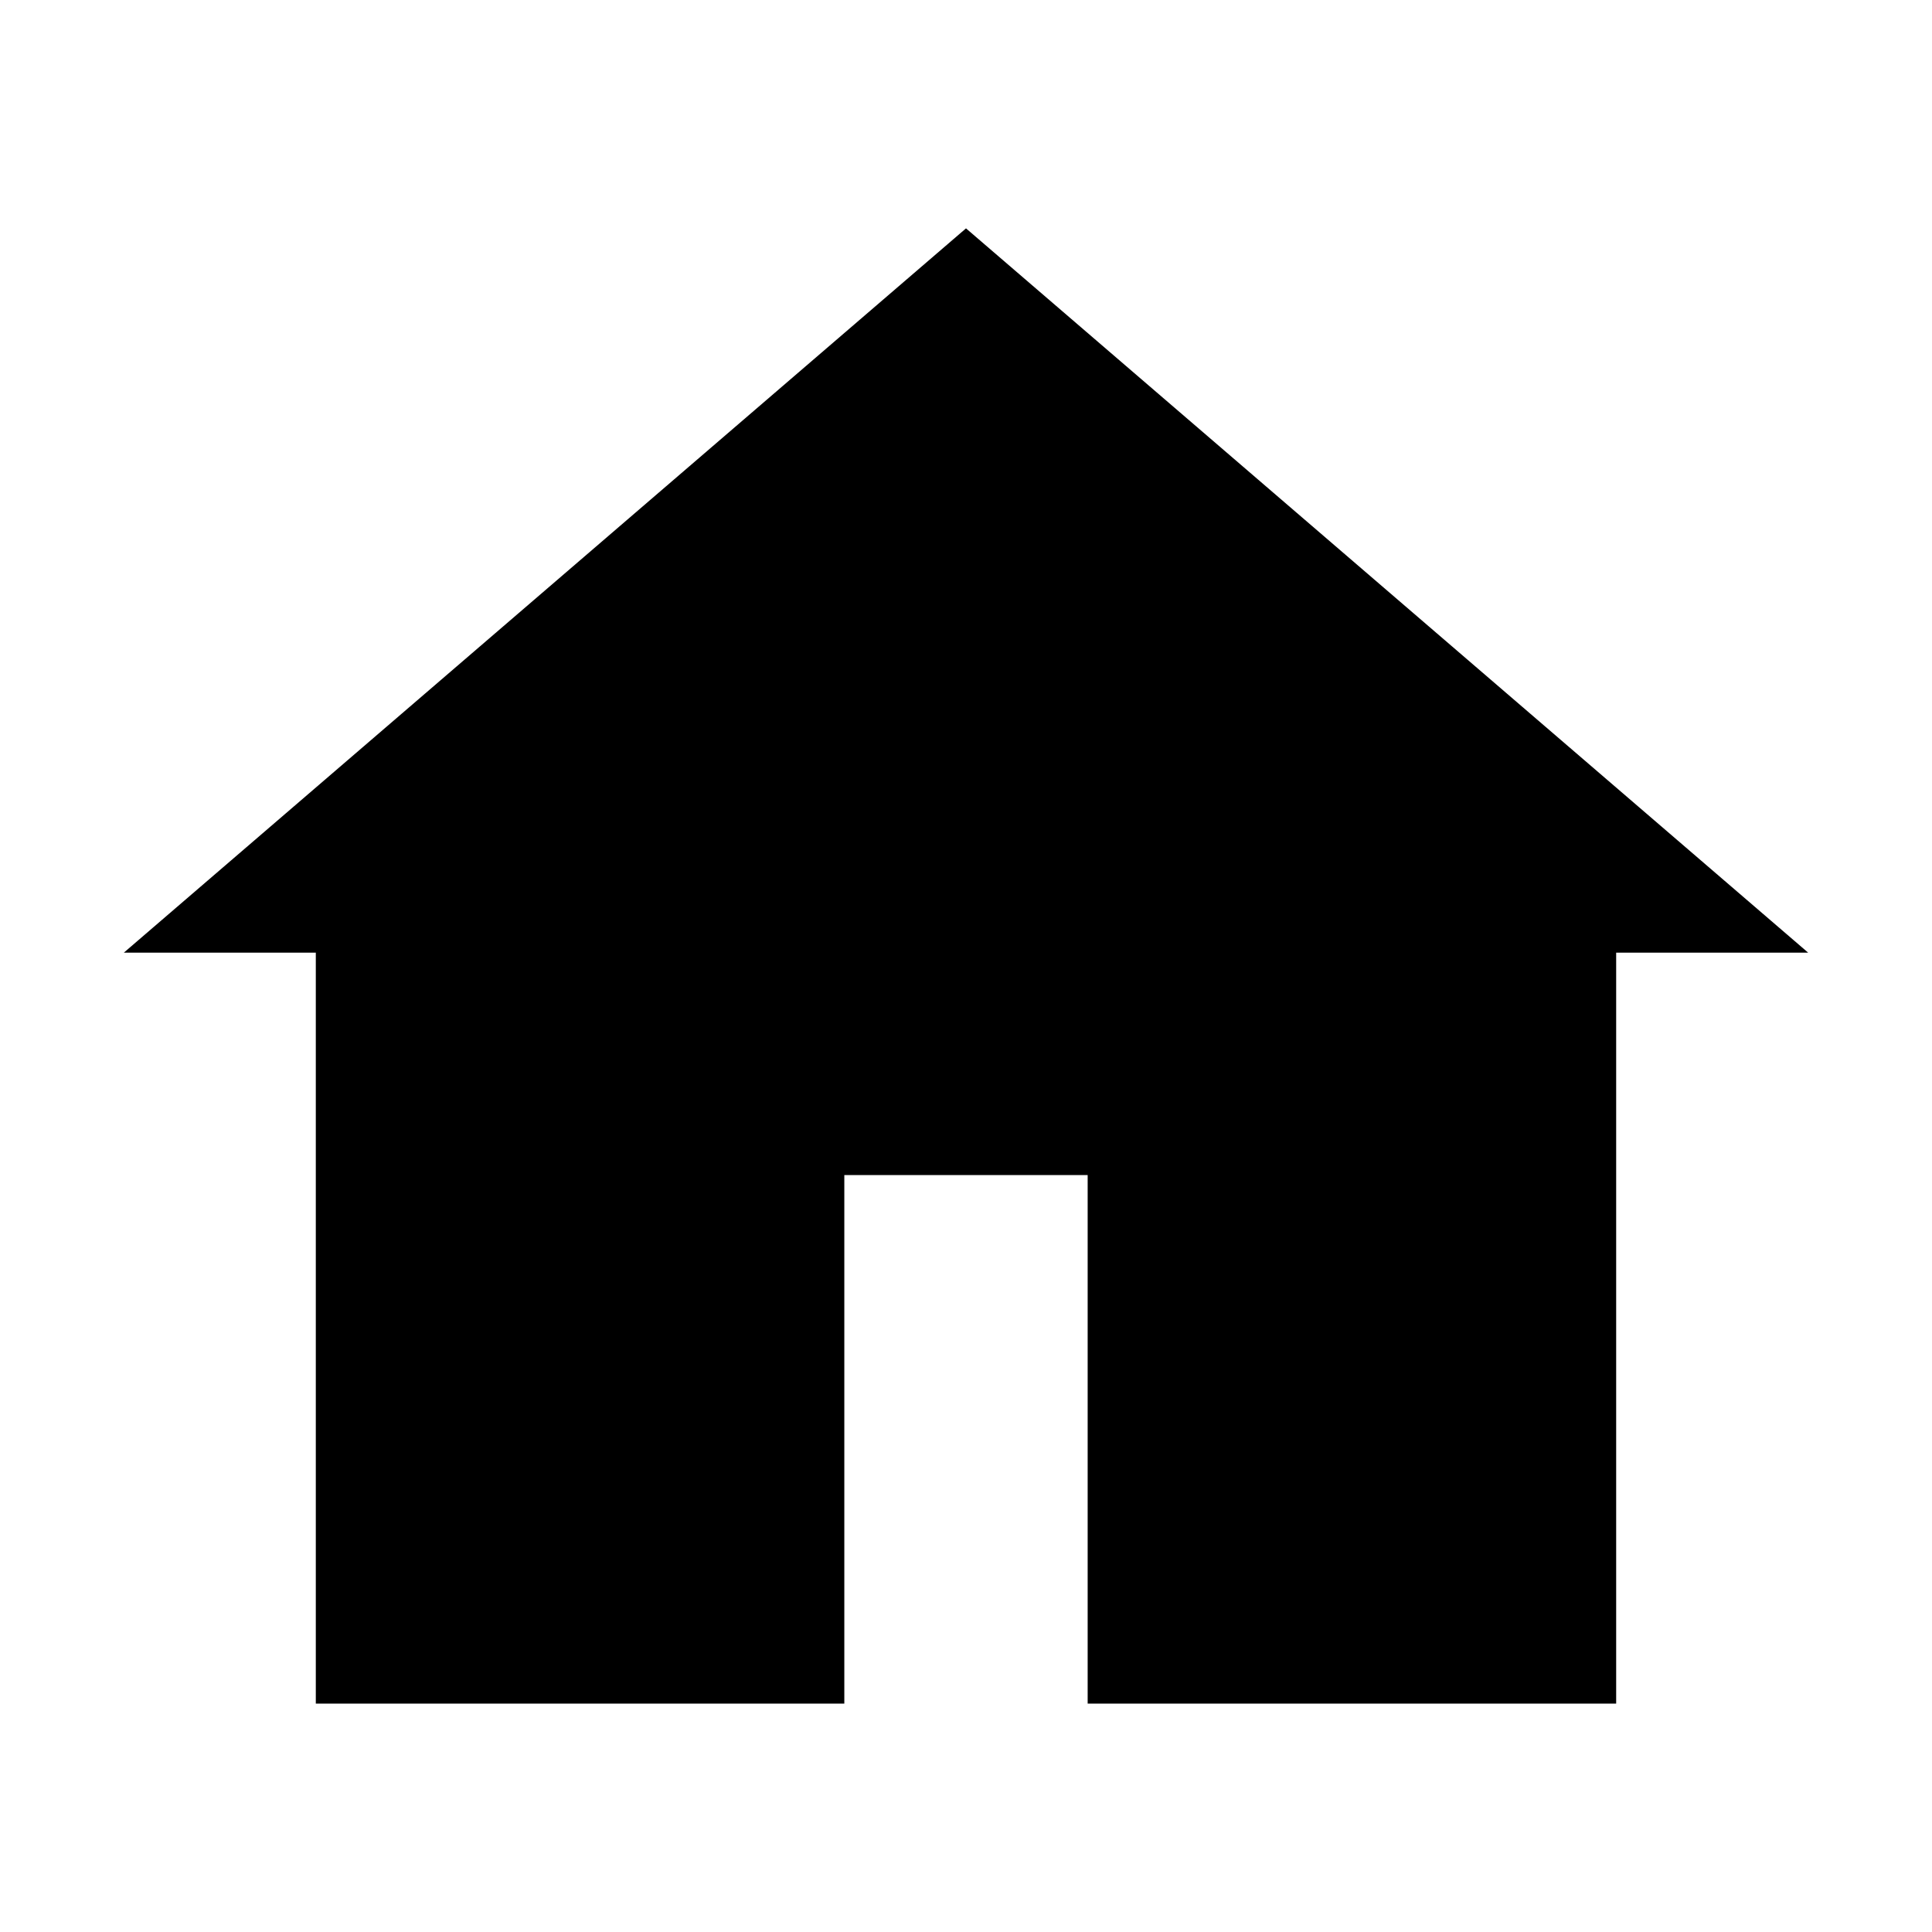
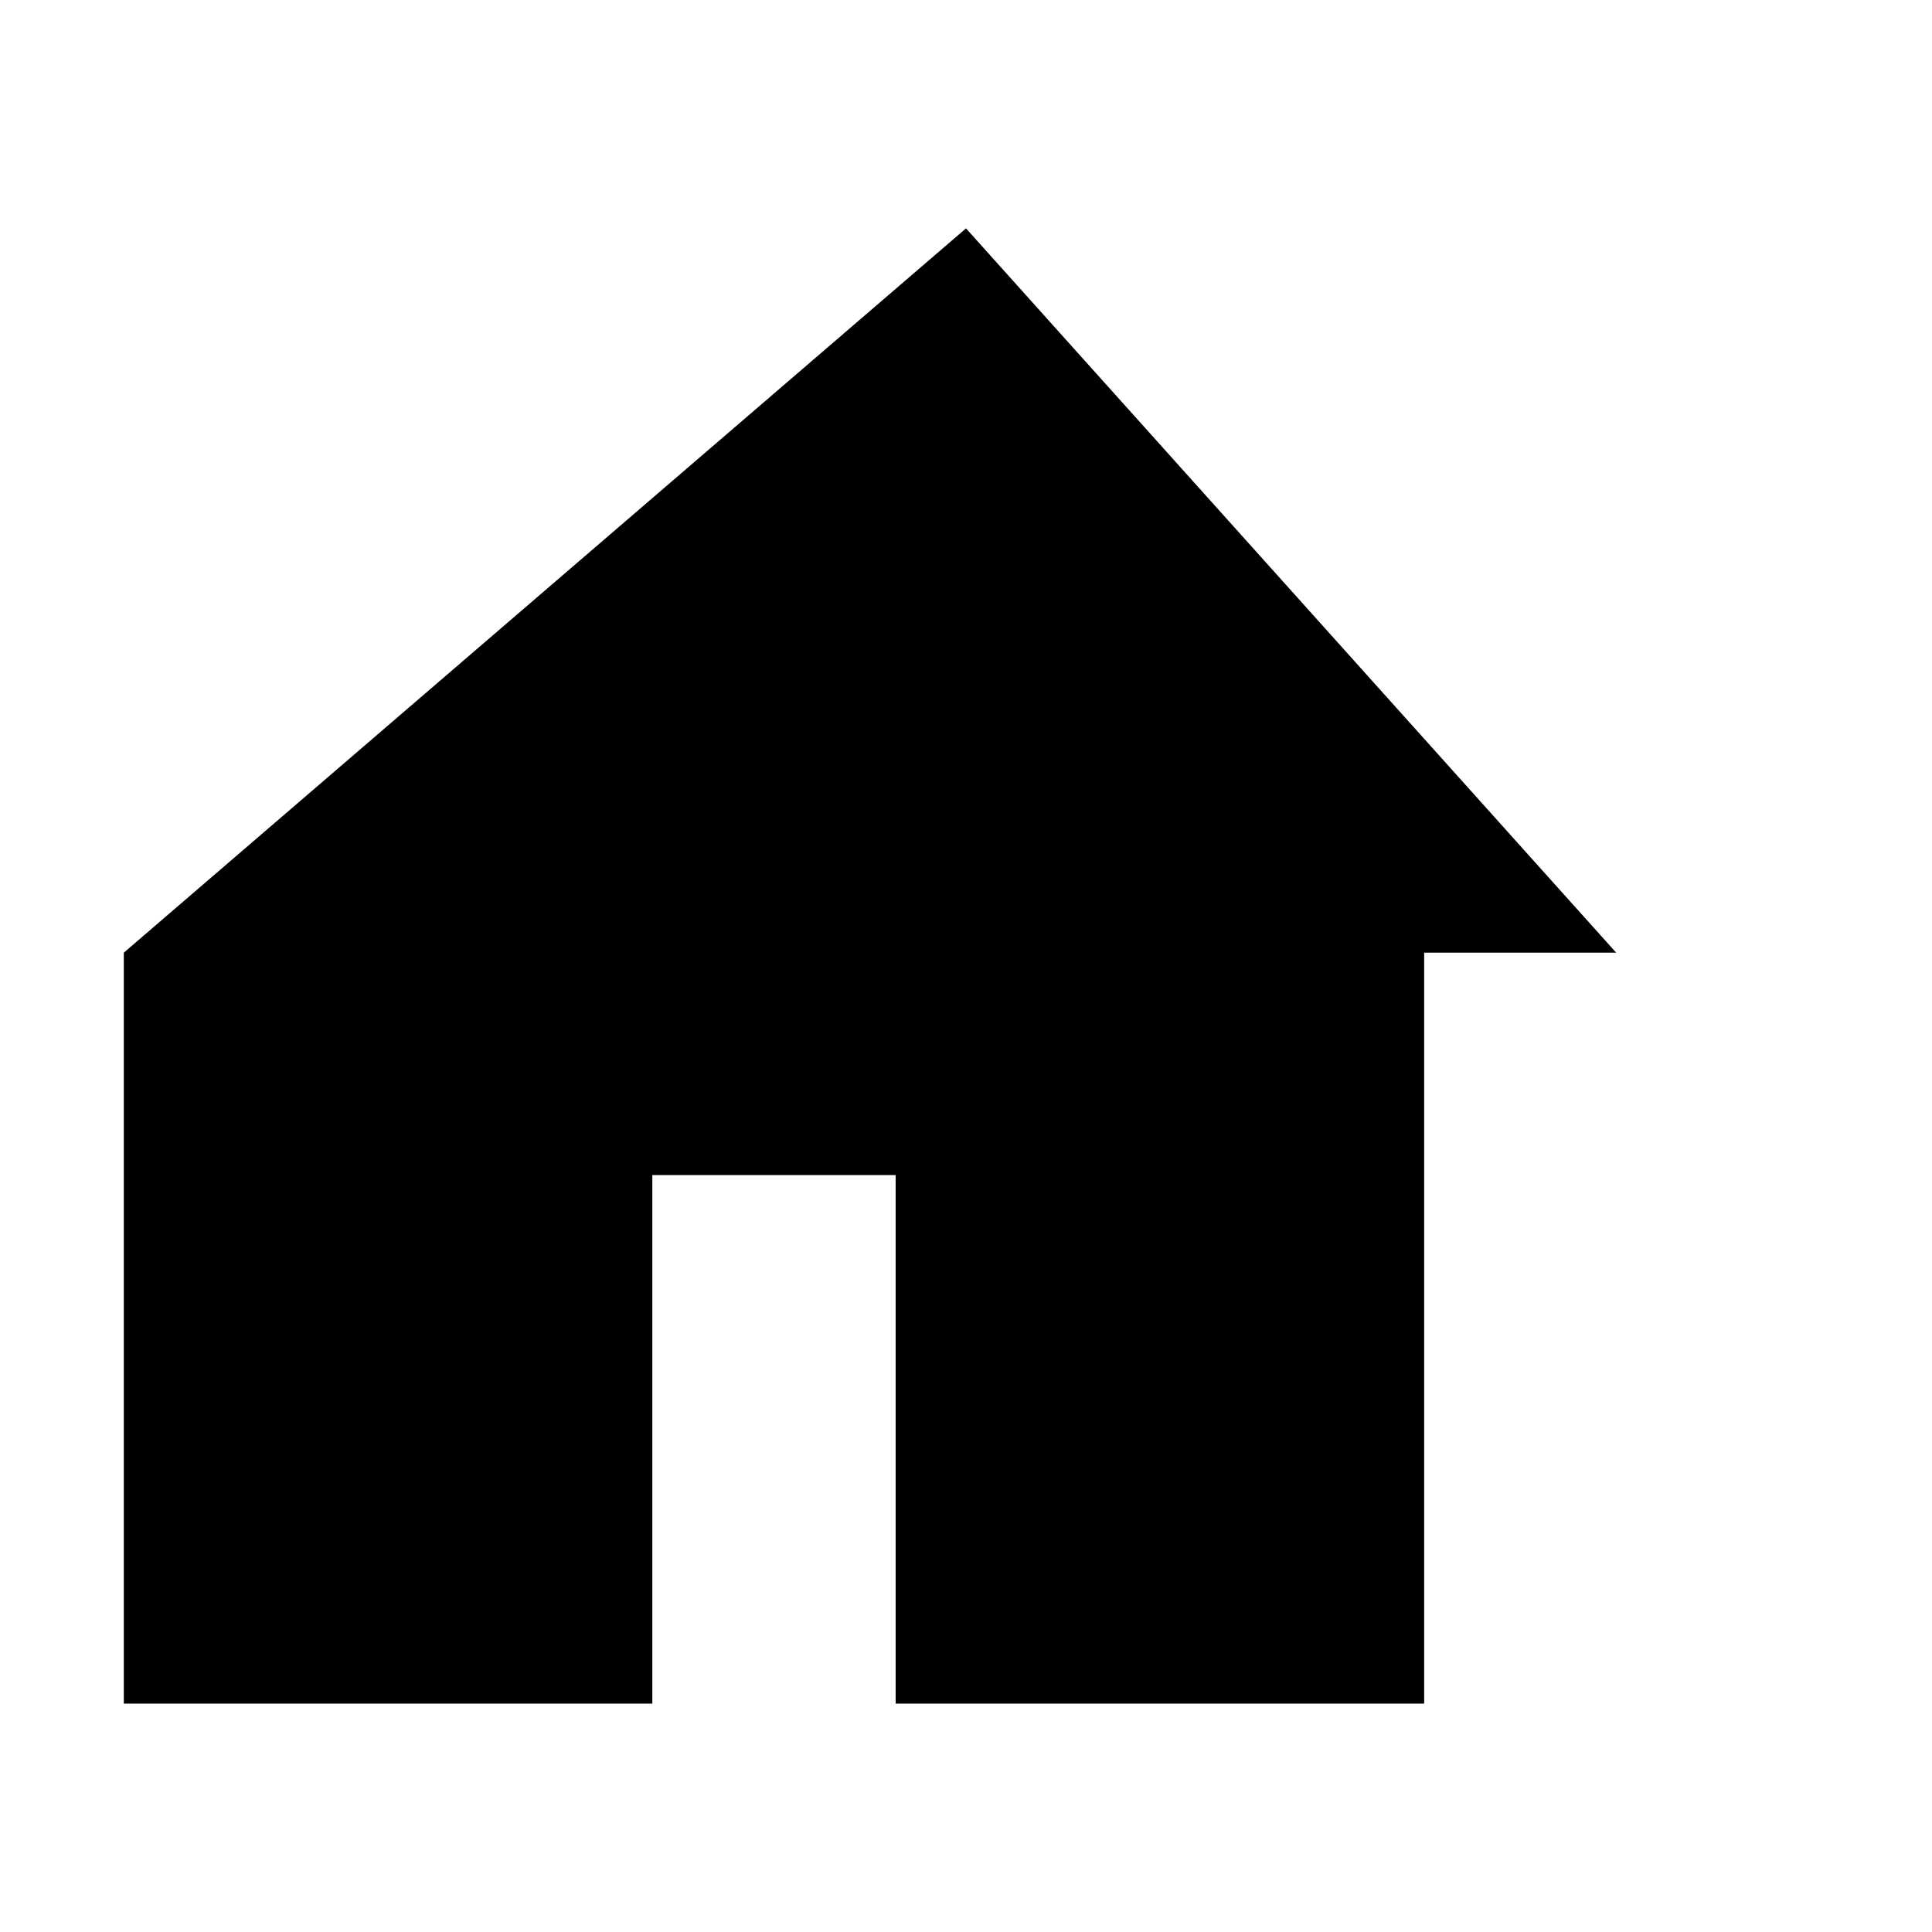
<svg xmlns="http://www.w3.org/2000/svg" fill="#000000" width="800px" height="800px" version="1.1" viewBox="144 144 512 512">
-   <path d="m400 204.52-223.19 191.95h50.883v199h140.06v-140.06h64.488v140.06h140.06v-199h50.887z" />
+   <path d="m400 204.52-223.19 191.95v199h140.06v-140.06h64.488v140.06h140.06v-199h50.887z" />
</svg>